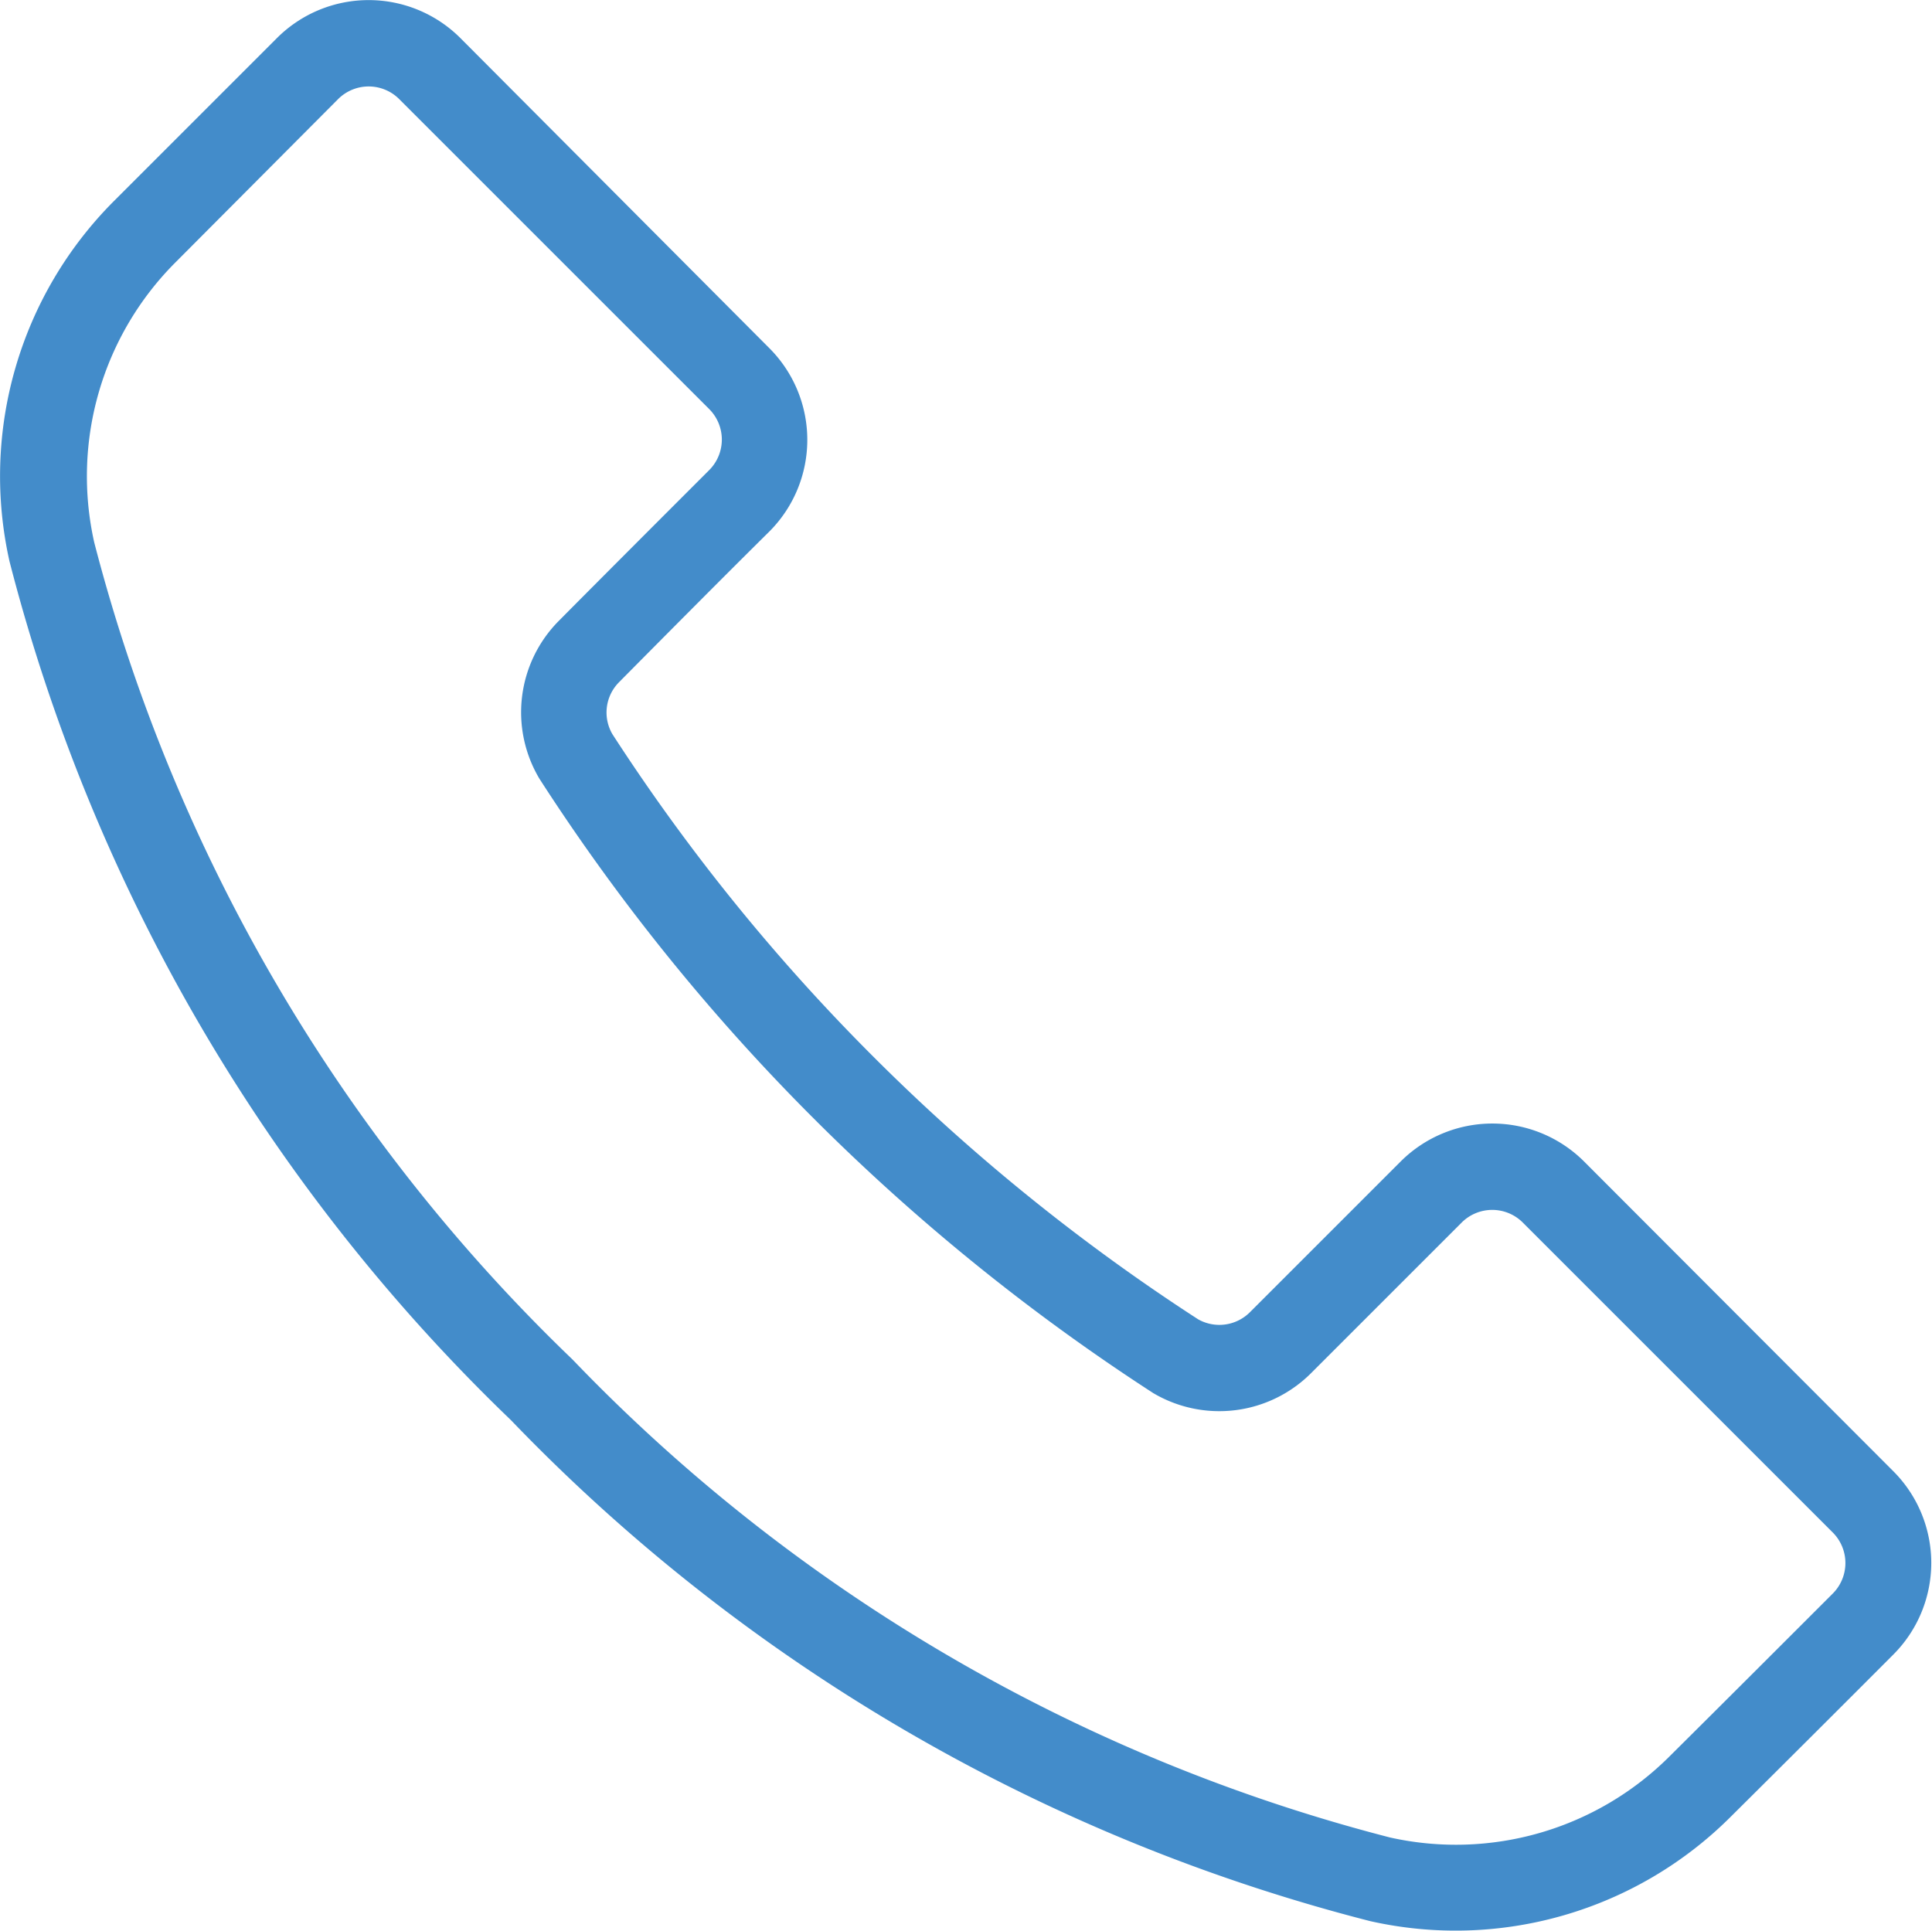
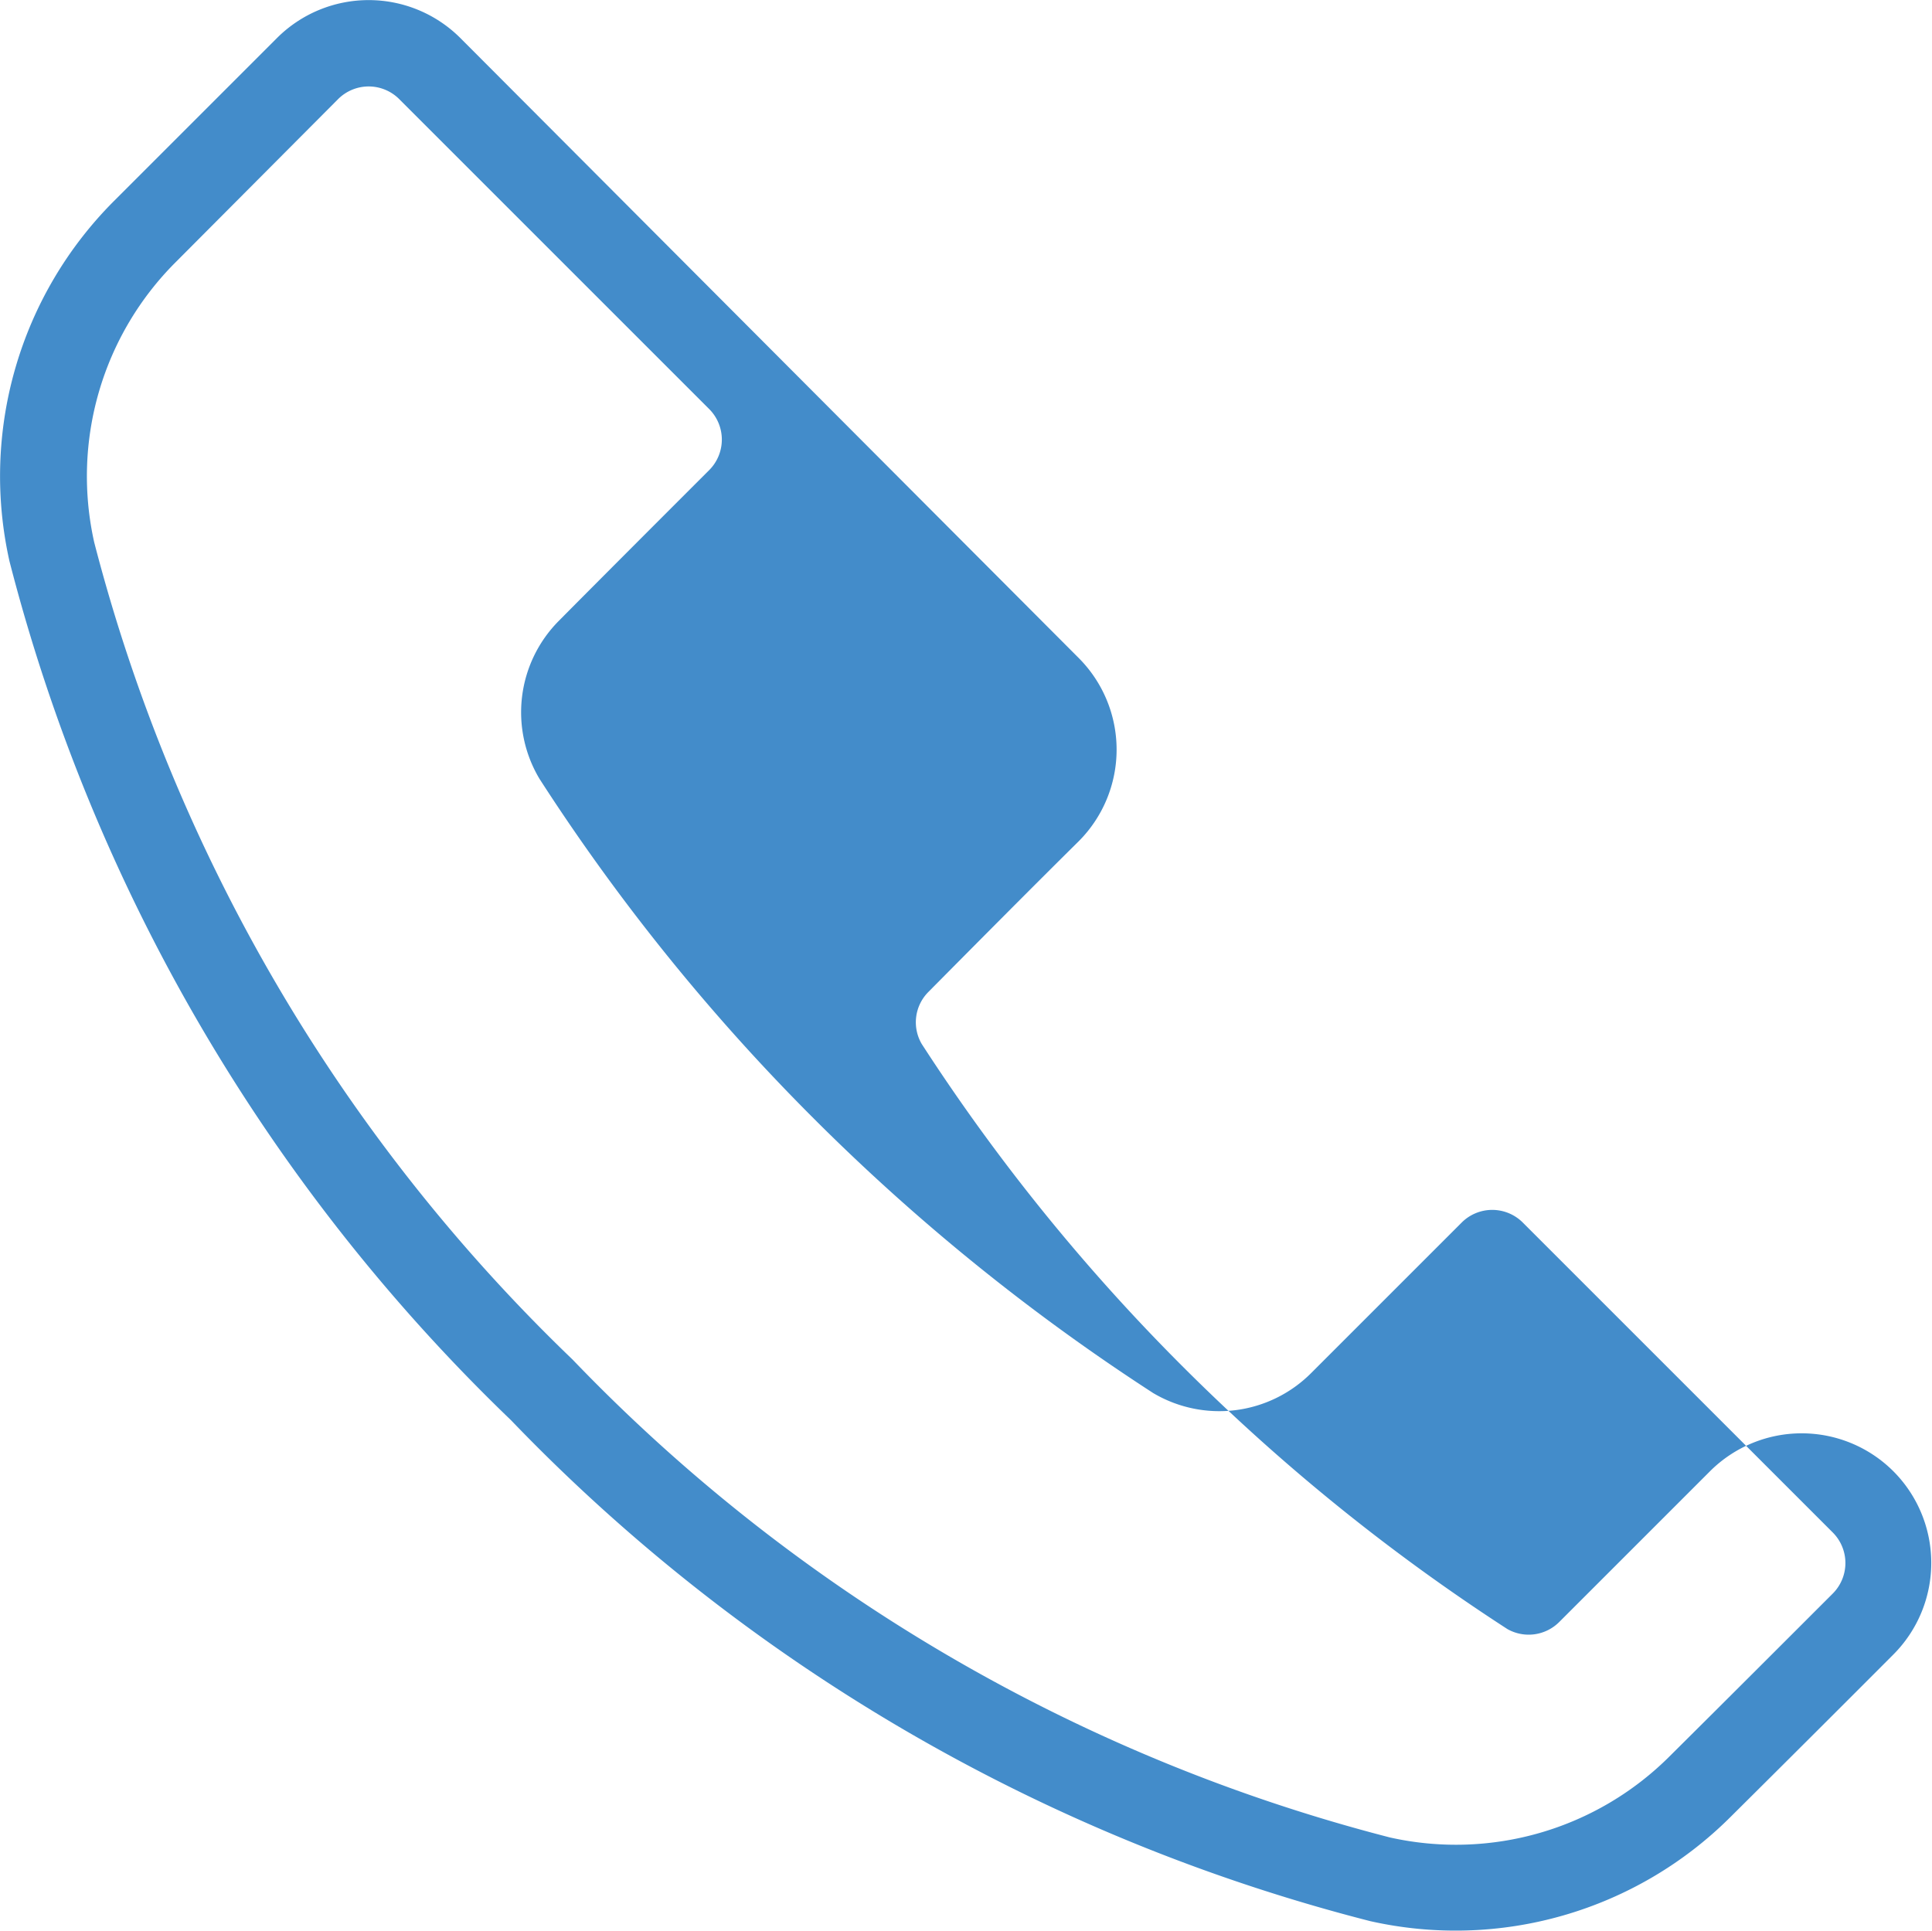
<svg xmlns="http://www.w3.org/2000/svg" viewBox="0 0 14.891 14.888">
-   <path d="M3.548.293a1 1 0 00-1.413 0L.878 1.55a3 3 0 00-.805 2.776 14.017 14.017 0 003.865 6.621 13.987 13.987 0 006.623 3.862 3 3 0 002.774-.8c.426-.423.911-.907 1.258-1.255a1 1 0 000-1.413l-2.384-2.388a1 1 0 00-1.413 0l-1.161 1.161a.333.333 0 01-.4.056 15.3 15.3 0 01-2.5-2.021 15.132 15.132 0 01-2.015-2.49.331.331 0 01.051-.4c.325-.328.8-.807 1.159-1.162a1 1 0 000-1.413zm-.471.471l2.389 2.389a.333.333 0 010 .471c-.355.355-.835.835-1.161 1.164A1 1 0 004.156 6l.005.008A15.787 15.787 0 006.27 8.62a15.988 15.988 0 002.607 2.111l.009.006a1 1 0 001.219-.152l1.161-1.161a.333.333 0 01.471 0l2.389 2.389a.333.333 0 010 .471c-.347.347-.831.831-1.257 1.254a2.33 2.33 0 01-2.156.626 13.338 13.338 0 01-6.3-3.684 13.373 13.373 0 01-3.687-6.3 2.332 2.332 0 01.627-2.158L2.606.764a.333.333 0 01.471 0" fill="#438cca" fill-rule="evenodd" />
+   <path d="M3.548.293a1 1 0 00-1.413 0L.878 1.55a3 3 0 00-.805 2.776 14.017 14.017 0 003.865 6.621 13.987 13.987 0 006.623 3.862 3 3 0 002.774-.8c.426-.423.911-.907 1.258-1.255a1 1 0 000-1.413a1 1 0 00-1.413 0l-1.161 1.161a.333.333 0 01-.4.056 15.3 15.3 0 01-2.5-2.021 15.132 15.132 0 01-2.015-2.49.331.331 0 01.051-.4c.325-.328.8-.807 1.159-1.162a1 1 0 000-1.413zm-.471.471l2.389 2.389a.333.333 0 010 .471c-.355.355-.835.835-1.161 1.164A1 1 0 004.156 6l.005.008A15.787 15.787 0 006.27 8.62a15.988 15.988 0 002.607 2.111l.009.006a1 1 0 001.219-.152l1.161-1.161a.333.333 0 01.471 0l2.389 2.389a.333.333 0 010 .471c-.347.347-.831.831-1.257 1.254a2.33 2.33 0 01-2.156.626 13.338 13.338 0 01-6.3-3.684 13.373 13.373 0 01-3.687-6.3 2.332 2.332 0 01.627-2.158L2.606.764a.333.333 0 01.471 0" fill="#438cca" fill-rule="evenodd" />
</svg>